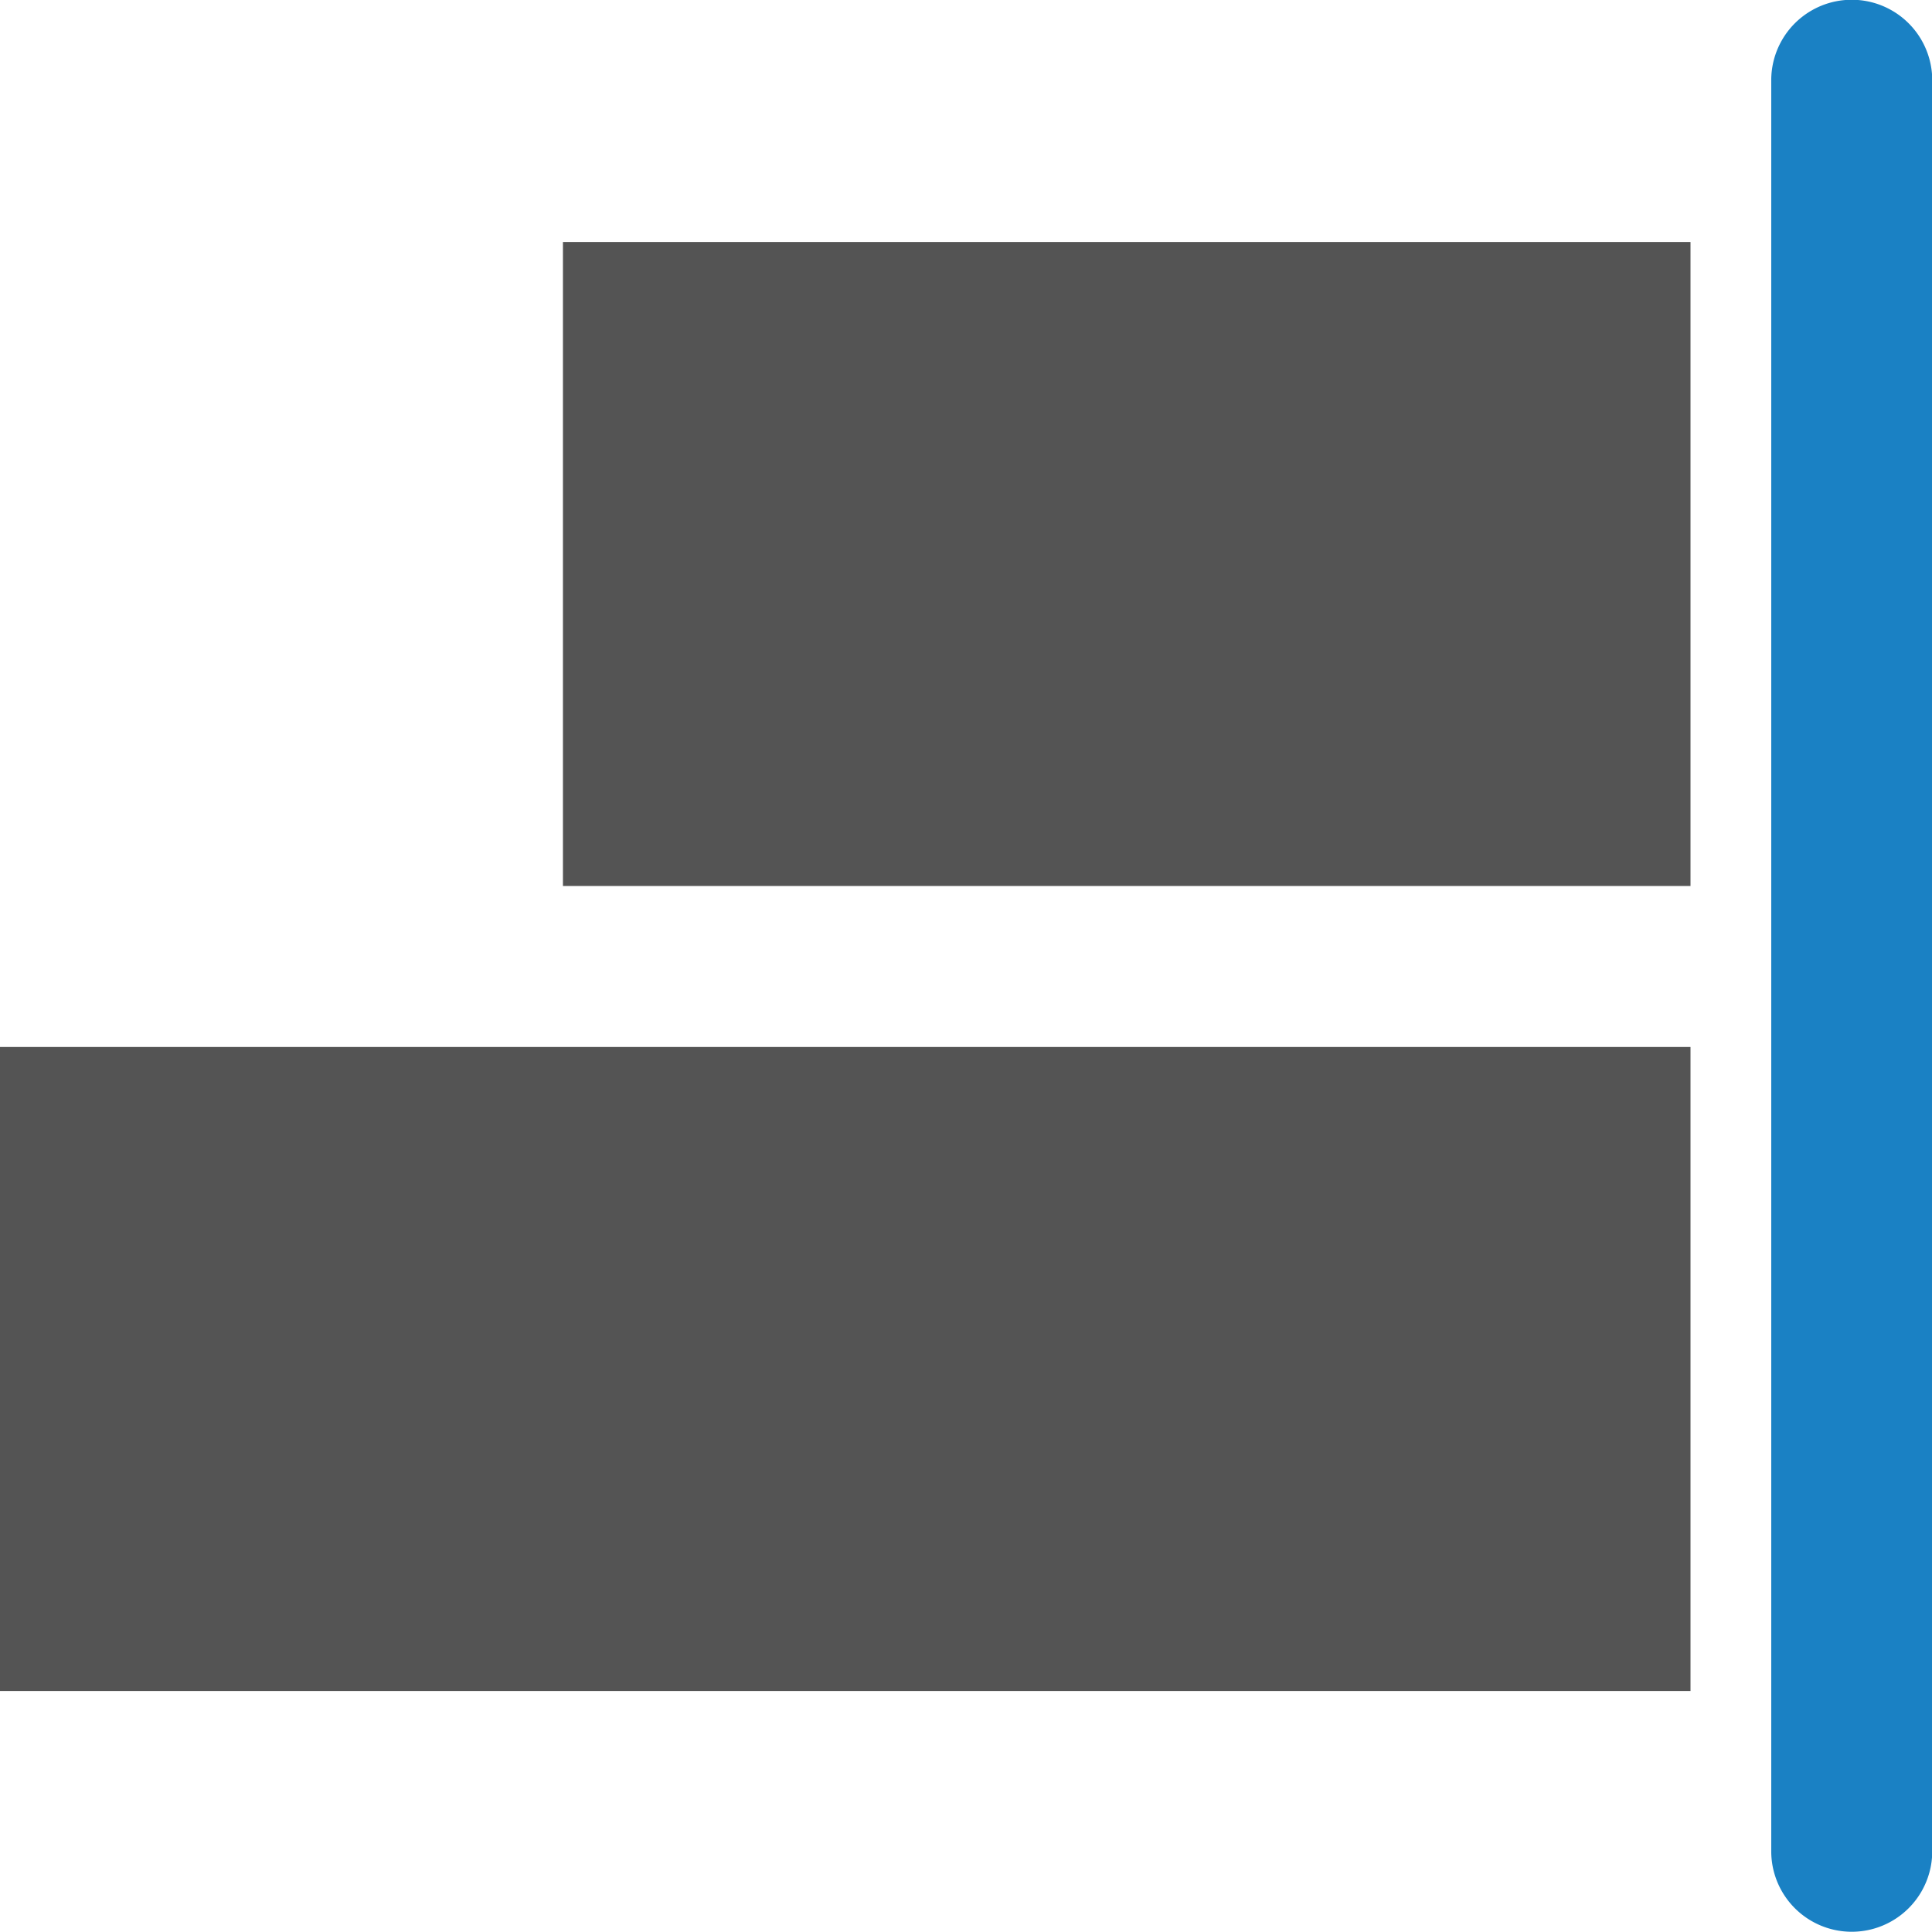
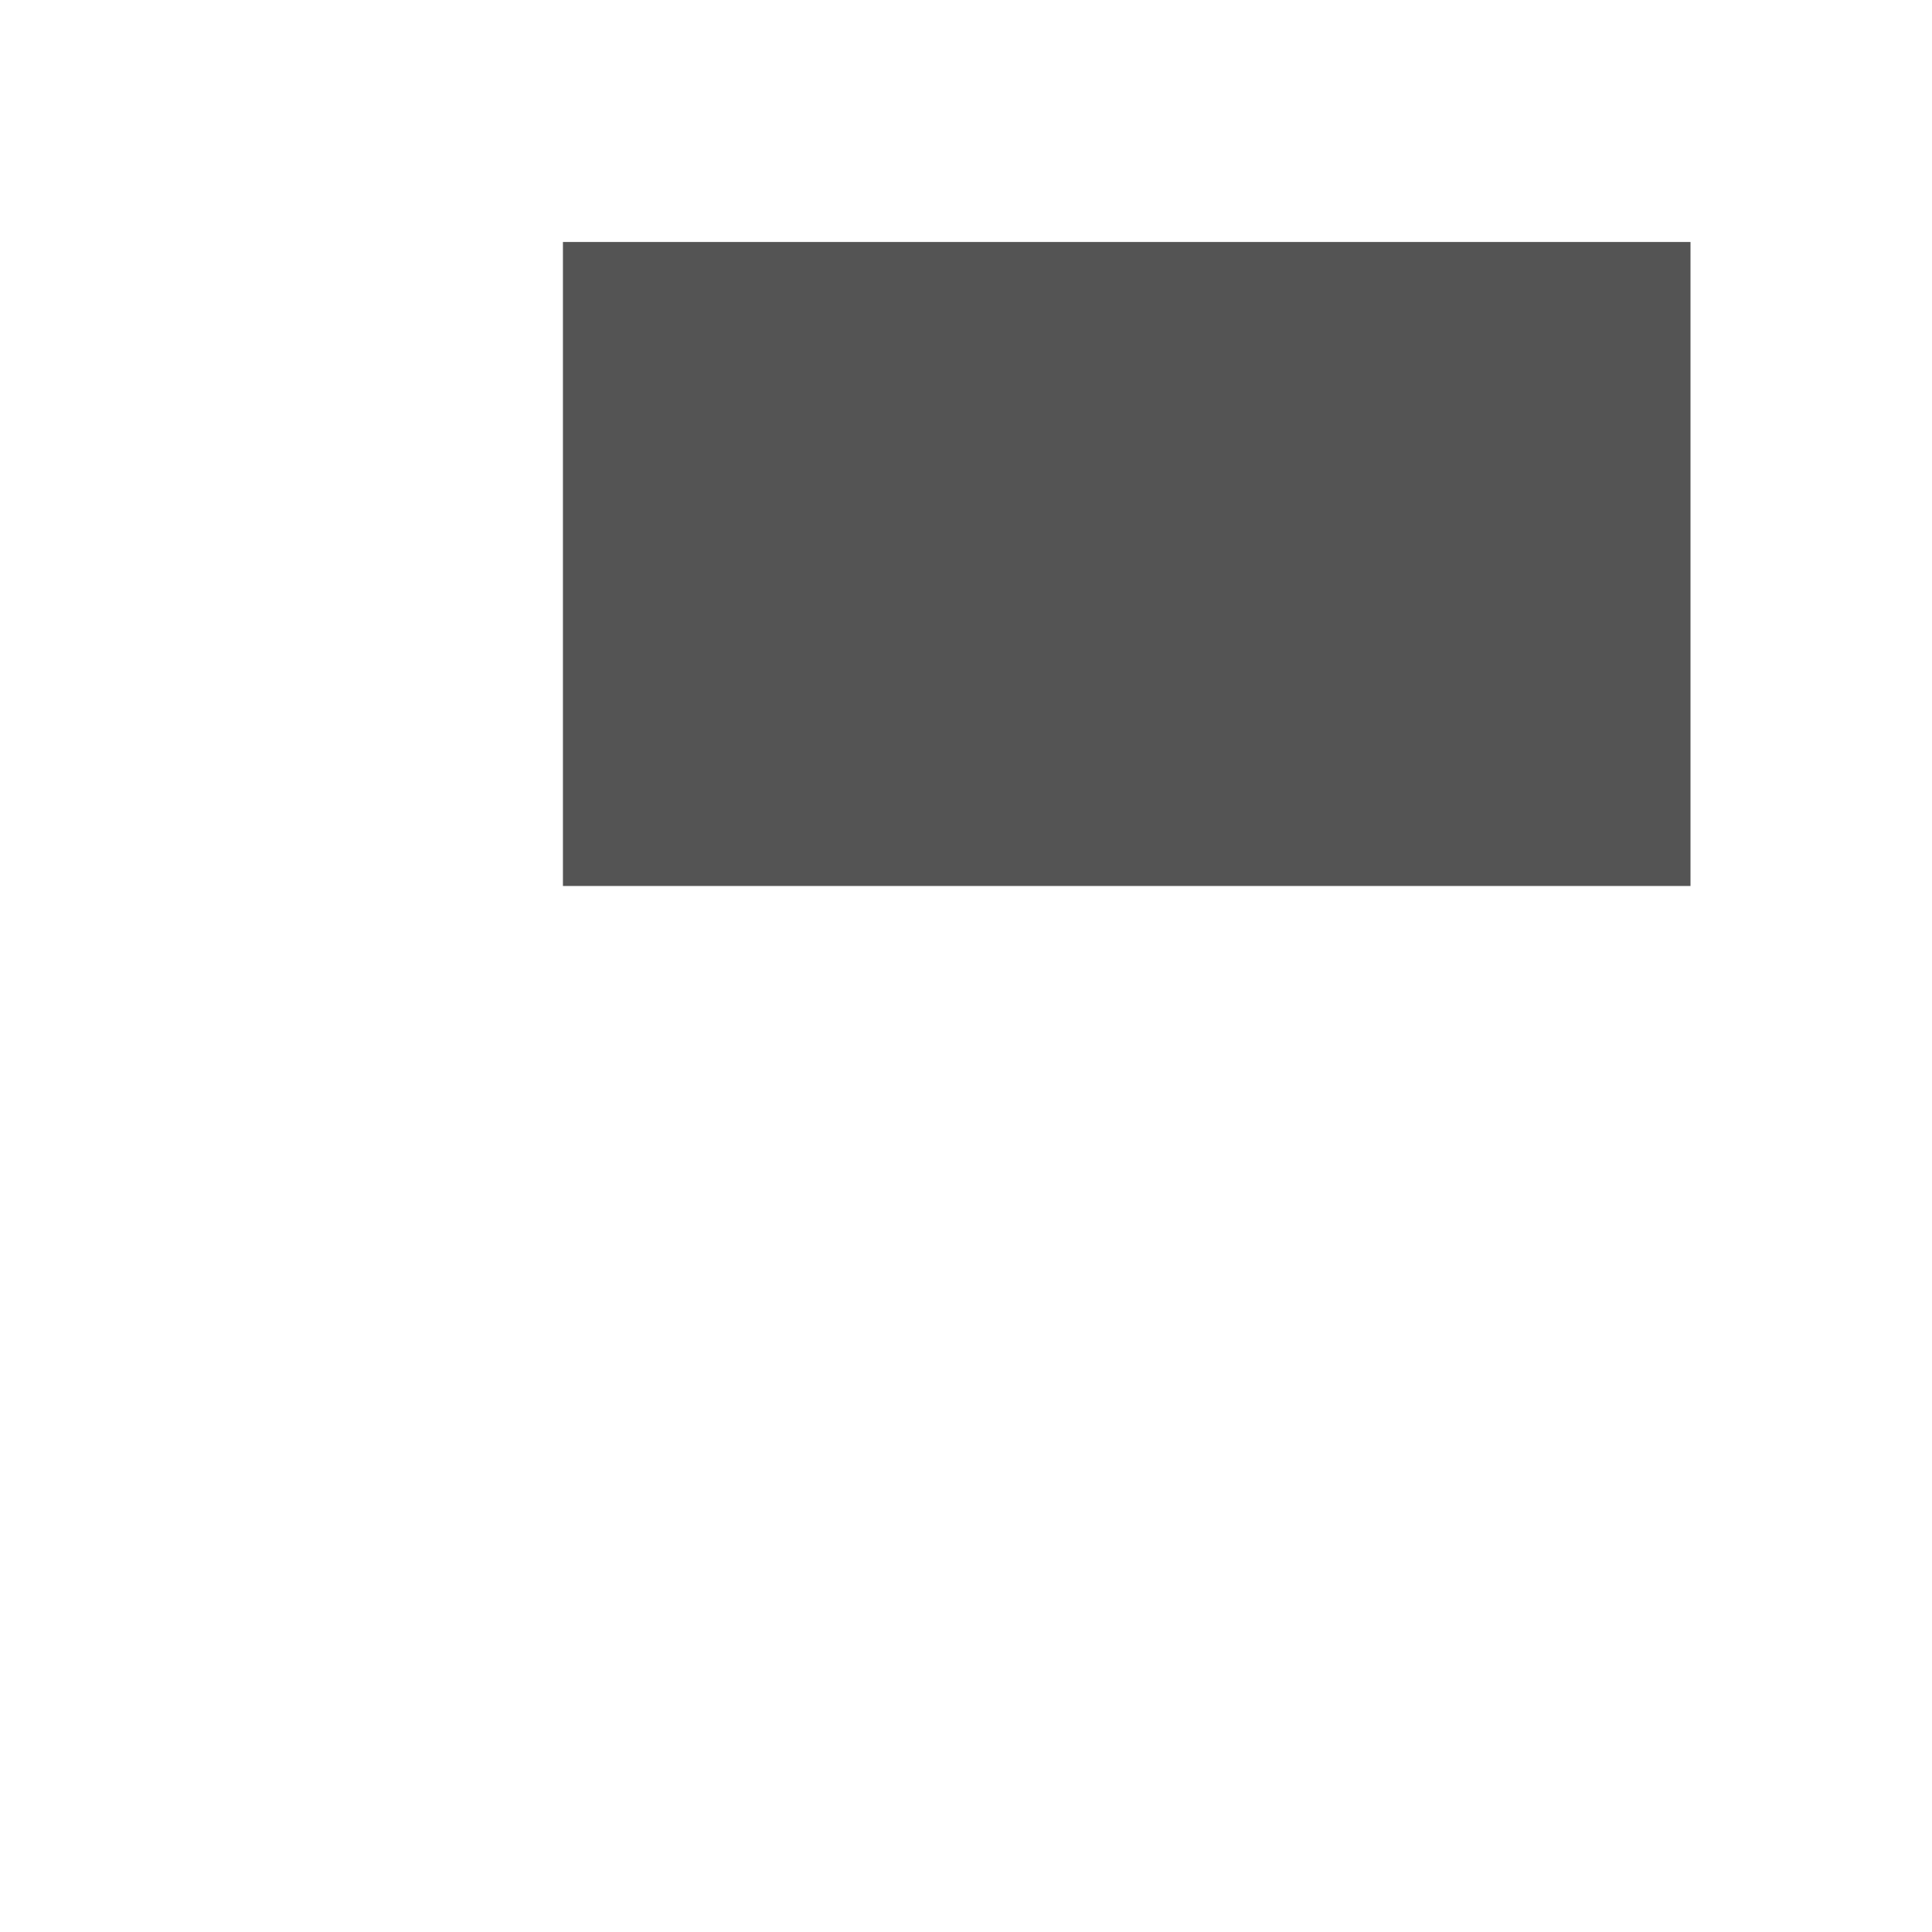
<svg xmlns="http://www.w3.org/2000/svg" xmlns:ns1="http://sodipodi.sourceforge.net/DTD/sodipodi-0.dtd" xmlns:ns2="http://www.inkscape.org/namespaces/inkscape" id="Слой_1" data-name="Слой 1" viewBox="0 0 24 24" version="1.1" ns1:docname="align_items_right.svg" ns2:version="1.0.1 (3bc2e813f5, 2020-09-07)">
  <ns1:namedview pagecolor="#ffffff" bordercolor="#666666" borderopacity="1" objecttolerance="10" gridtolerance="10" guidetolerance="10" ns2:pageopacity="0" ns2:pageshadow="2" ns2:window-width="1609" ns2:window-height="1286" id="namedview30" showgrid="true" ns2:zoom="27.961538" ns2:cx="12.572737" ns2:cy="11.119953" ns2:window-x="0" ns2:window-y="37" ns2:window-maximized="0" ns2:document-rotation="0" ns2:current-layer="Слой_1">
    <ns2:grid type="xygrid" id="grid_kicad" spacingx="0.5" spacingy="0.5" color="#9999ff" opacity="0.13" empspacing="2" />
  </ns1:namedview>
  <defs id="defs115872">
    <style id="style115870">.cls-1{fill:#545454;}.cls-2{fill:#1a81c4;}</style>
  </defs>
  <title id="title115874">align_items_right</title>
  <rect class="cls-1" x="-21" y="-11.006" width="14.007" height="8" transform="scale(-1)" id="rect115876" />
-   <rect class="cls-1" x="-21" y="-21.006" width="21" height="8" transform="scale(-1)" id="rect115878" />
-   <path class="cls-2" d="m 22.003,22.997 v -22 a 1,1 0 1 1 2,0 v 22 a 1,1 0 0 1 -2,0 z" id="path115880" />
</svg>